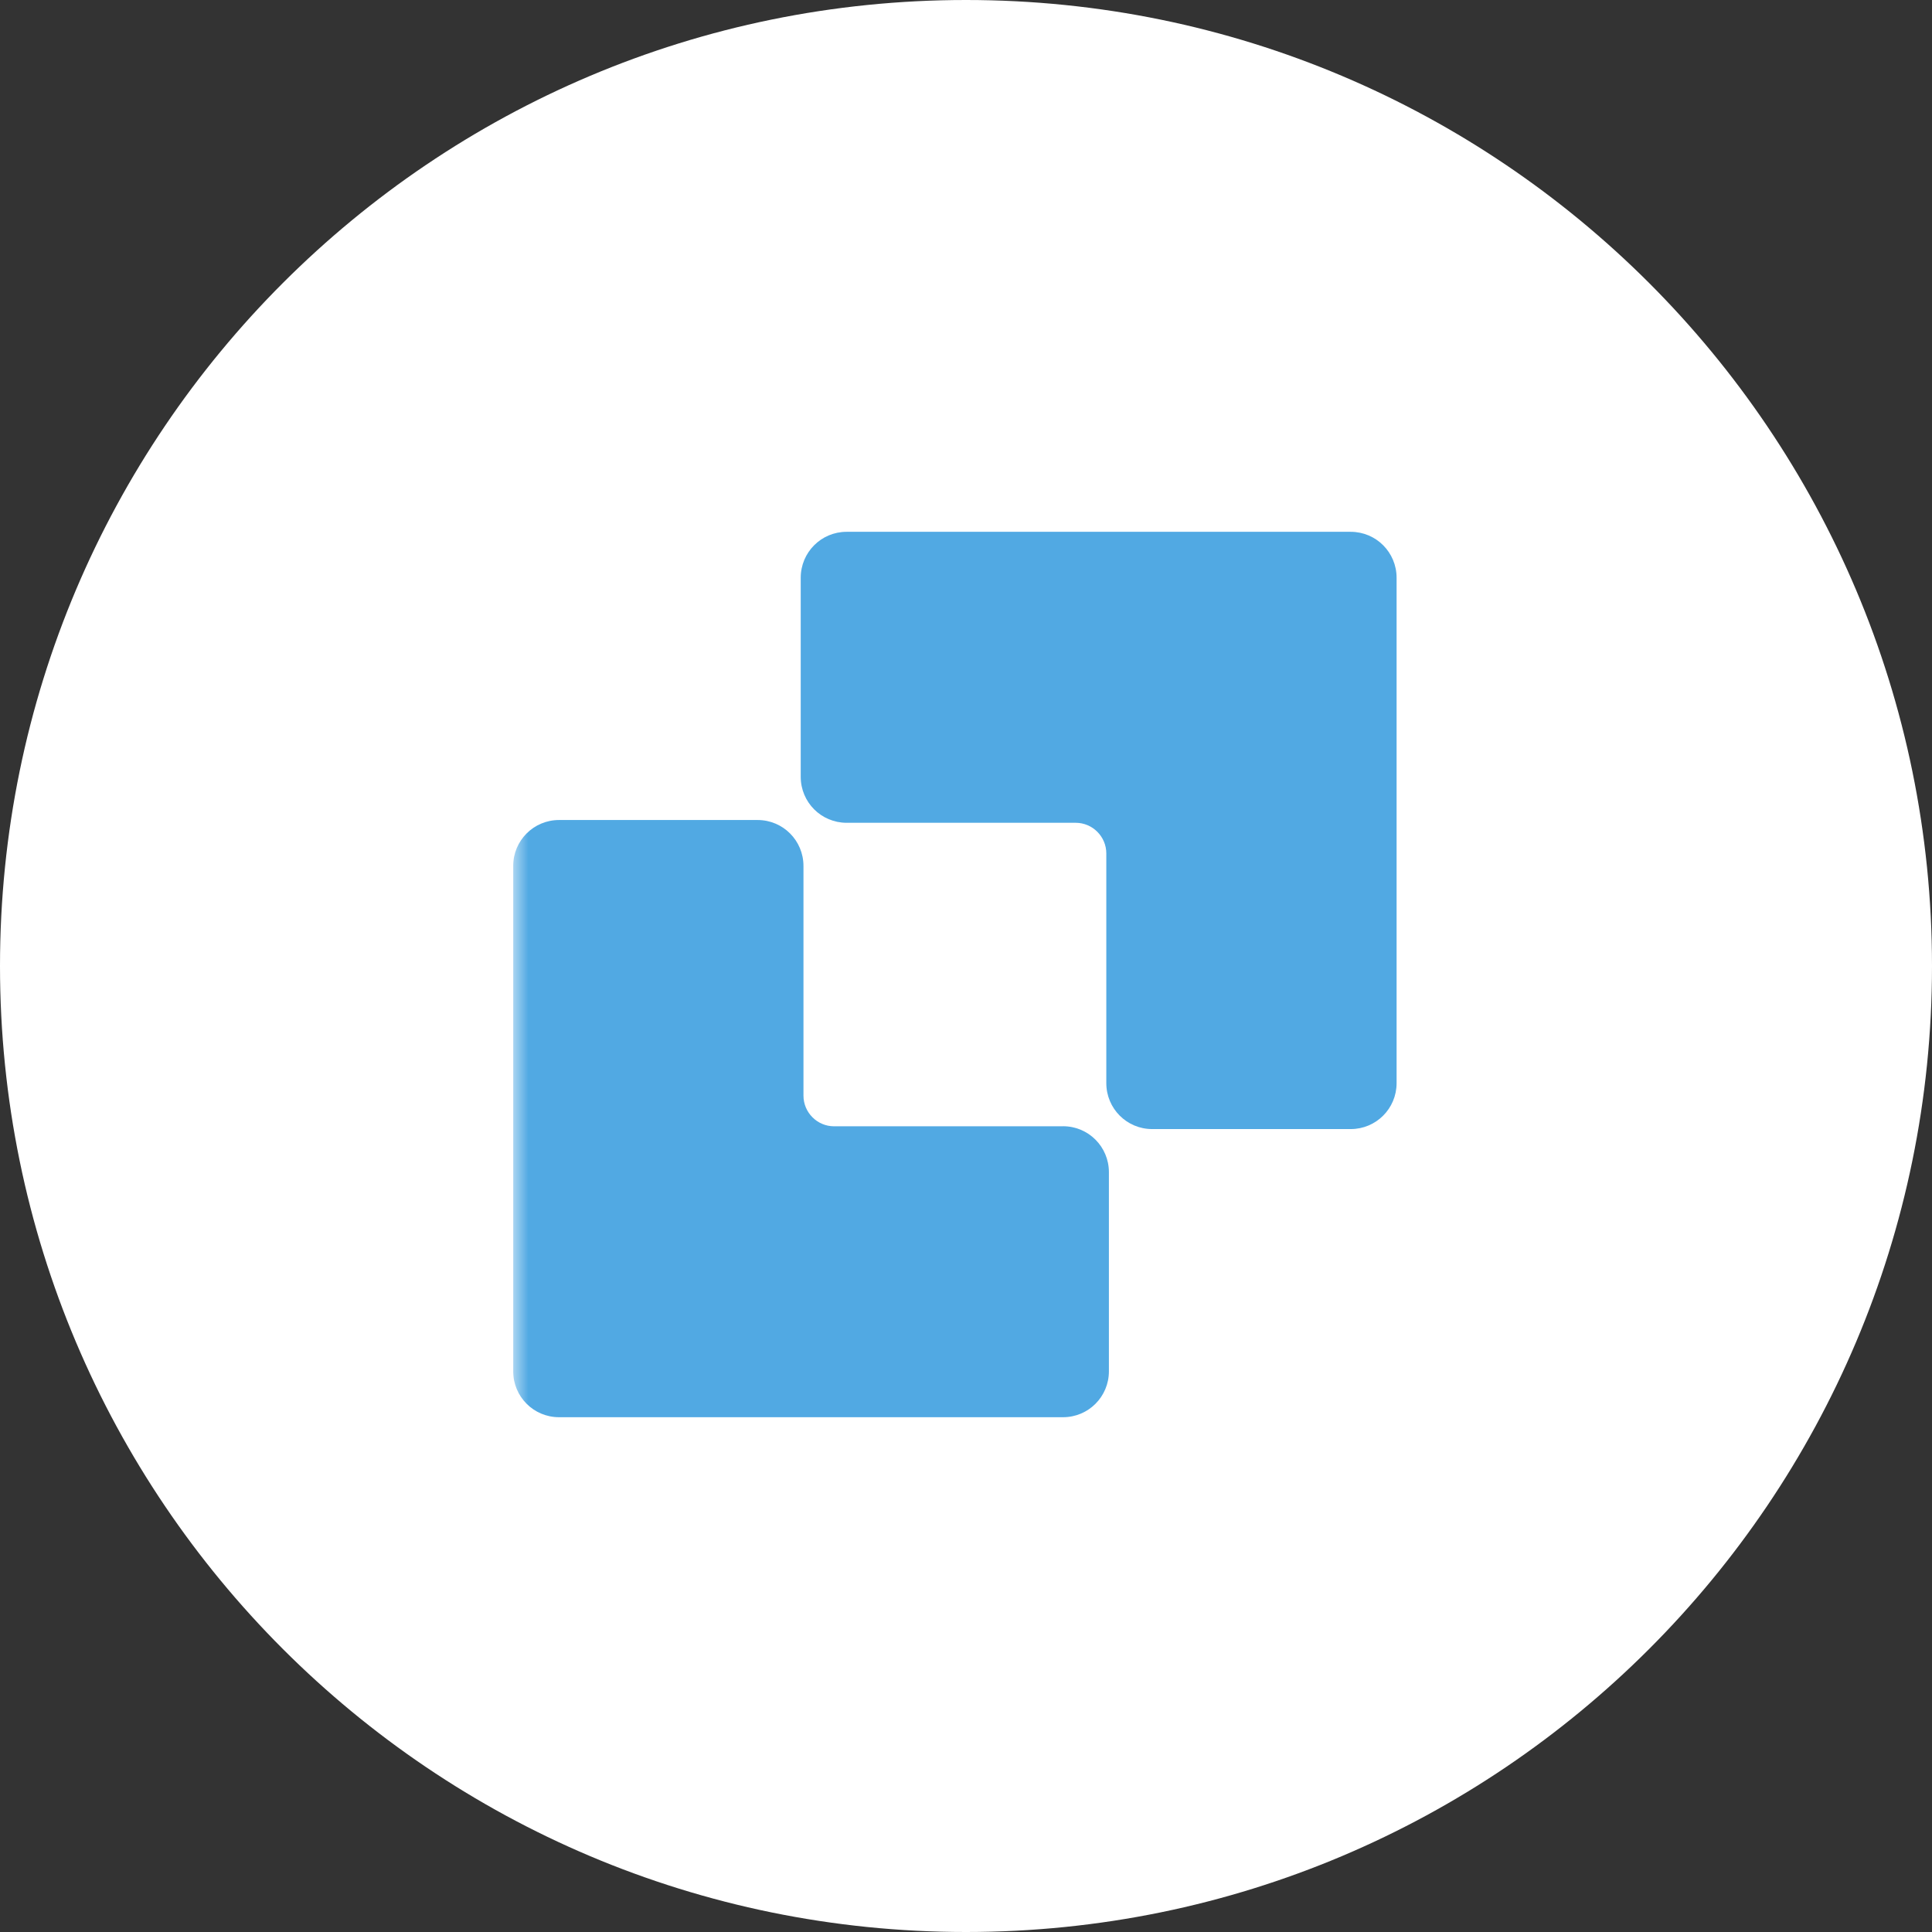
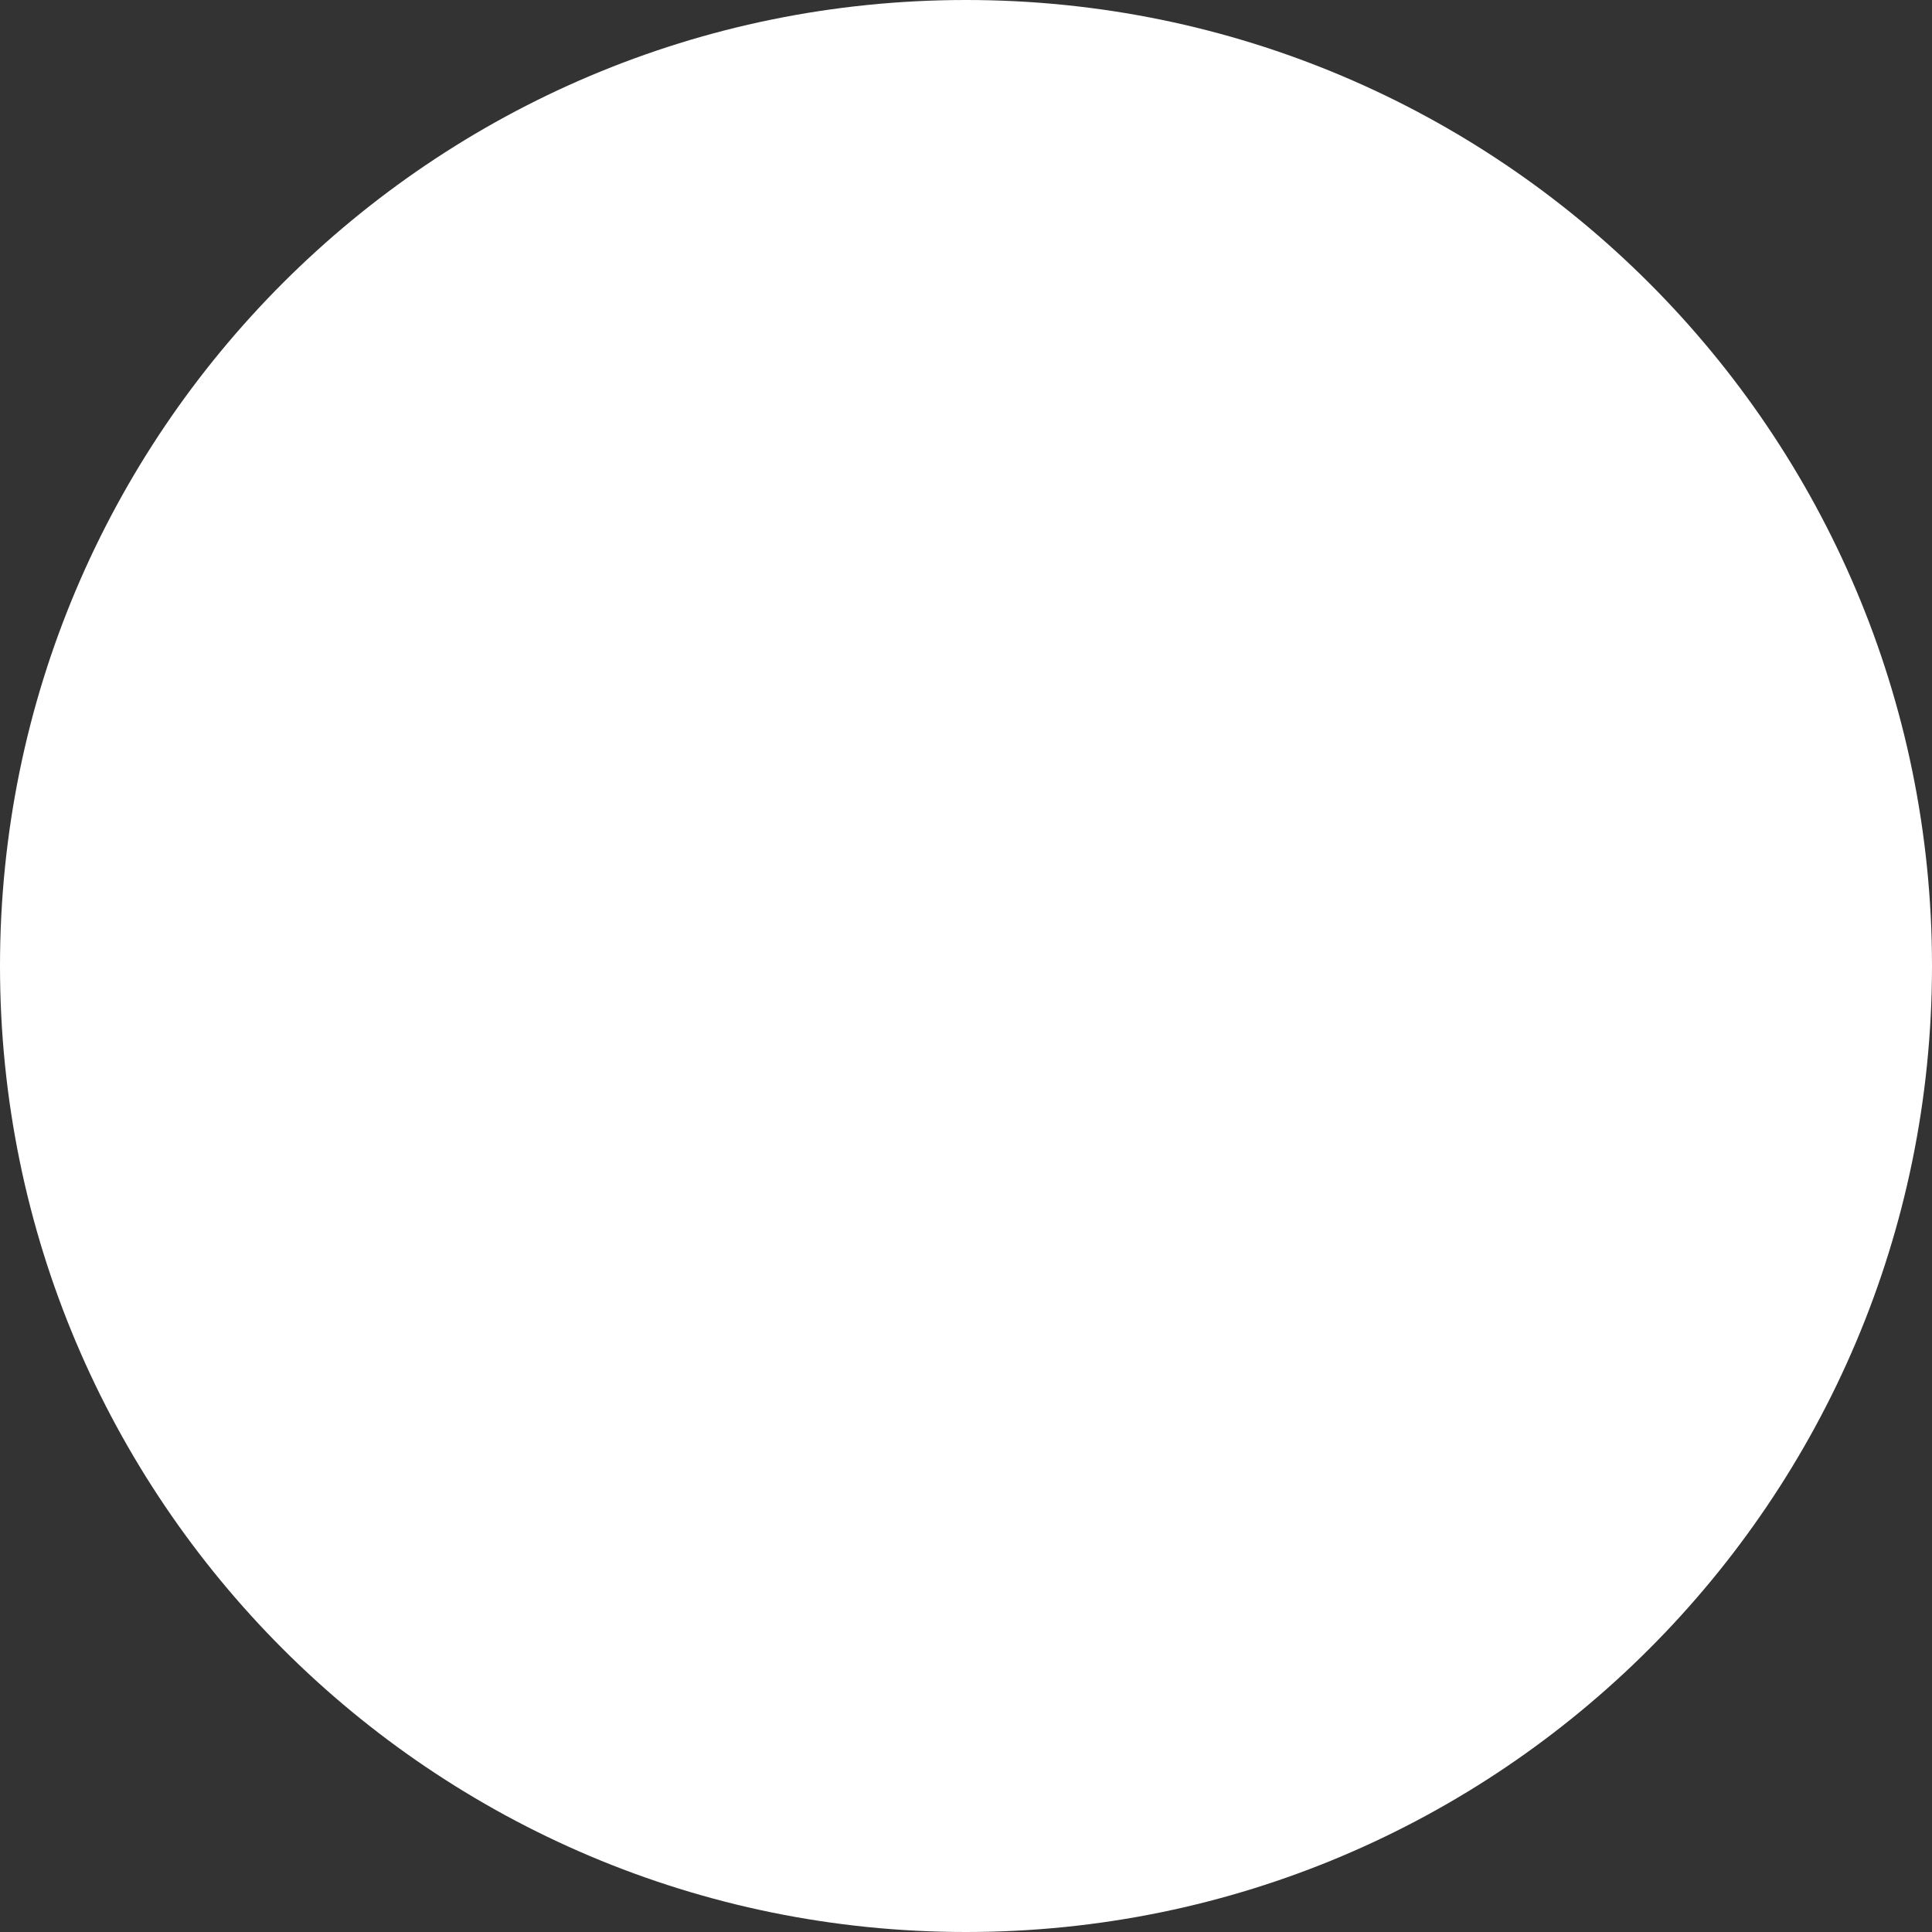
<svg xmlns="http://www.w3.org/2000/svg" width="64" height="64" viewBox="0 0 64 64" fill="none">
  <rect x="0" y="0" width="64" height="64" fill="#333333" stroke="none" />
  <g clip-path="url(#clip0_2252_281)">
    <path d="M64 32C64 14.327 49.673 0 32 0C14.327 0 0 14.327 0 32C0 49.673 14.327 64 32 64C49.673 64 64 49.673 64 32Z" fill="white" />
  </g>
  <g clip-path="url(#clip1_2252_281)">
    <g clip-path="url(#clip2_2252_281)">
      <mask id="mask0_2252_281" style="mask-type:luminance" maskUnits="userSpaceOnUse" x="17" y="14" width="136" height="38">
        <path d="M152.317 14H17V52H152.317V14Z" fill="white" />
      </mask>
      <g mask="url(#mask0_2252_281)">
        <path d="M35.215 37.308C36.056 37.308 36.734 37.988 36.734 38.831V45.425C36.734 46.267 36.056 46.947 35.215 46.947H18.519C17.678 46.947 17 46.267 17 45.425V28.687C17 27.844 17.678 27.164 18.519 27.164H25.097C25.938 27.164 26.616 27.844 26.616 28.687V36.295C26.616 36.852 27.071 37.31 27.629 37.31H35.219L35.215 37.308Z" fill="#51A9E3" />
        <path d="M28.044 27.256H35.635C36.191 27.256 36.648 27.712 36.648 28.271V35.88C36.648 36.722 37.326 37.402 38.167 37.402H44.745C45.585 37.402 46.264 36.722 46.264 35.88V19.14C46.264 18.297 45.585 17.617 44.745 17.617H28.044C27.204 17.617 26.525 18.297 26.525 19.14V25.733C26.525 26.576 27.204 27.256 28.044 27.256Z" fill="#51A9E3" />
      </g>
    </g>
  </g>
  <defs>
    <clipPath id="clip0_2252_281">
      <rect width="64" height="64" fill="white" />
    </clipPath>
    <clipPath id="clip1_2252_281">
-       <rect width="30" height="30" fill="white" transform="translate(17 17)" />
-     </clipPath>
+       </clipPath>
    <clipPath id="clip2_2252_281">
      <rect width="136" height="38" fill="white" transform="translate(17 14)" />
    </clipPath>
  </defs>
</svg>